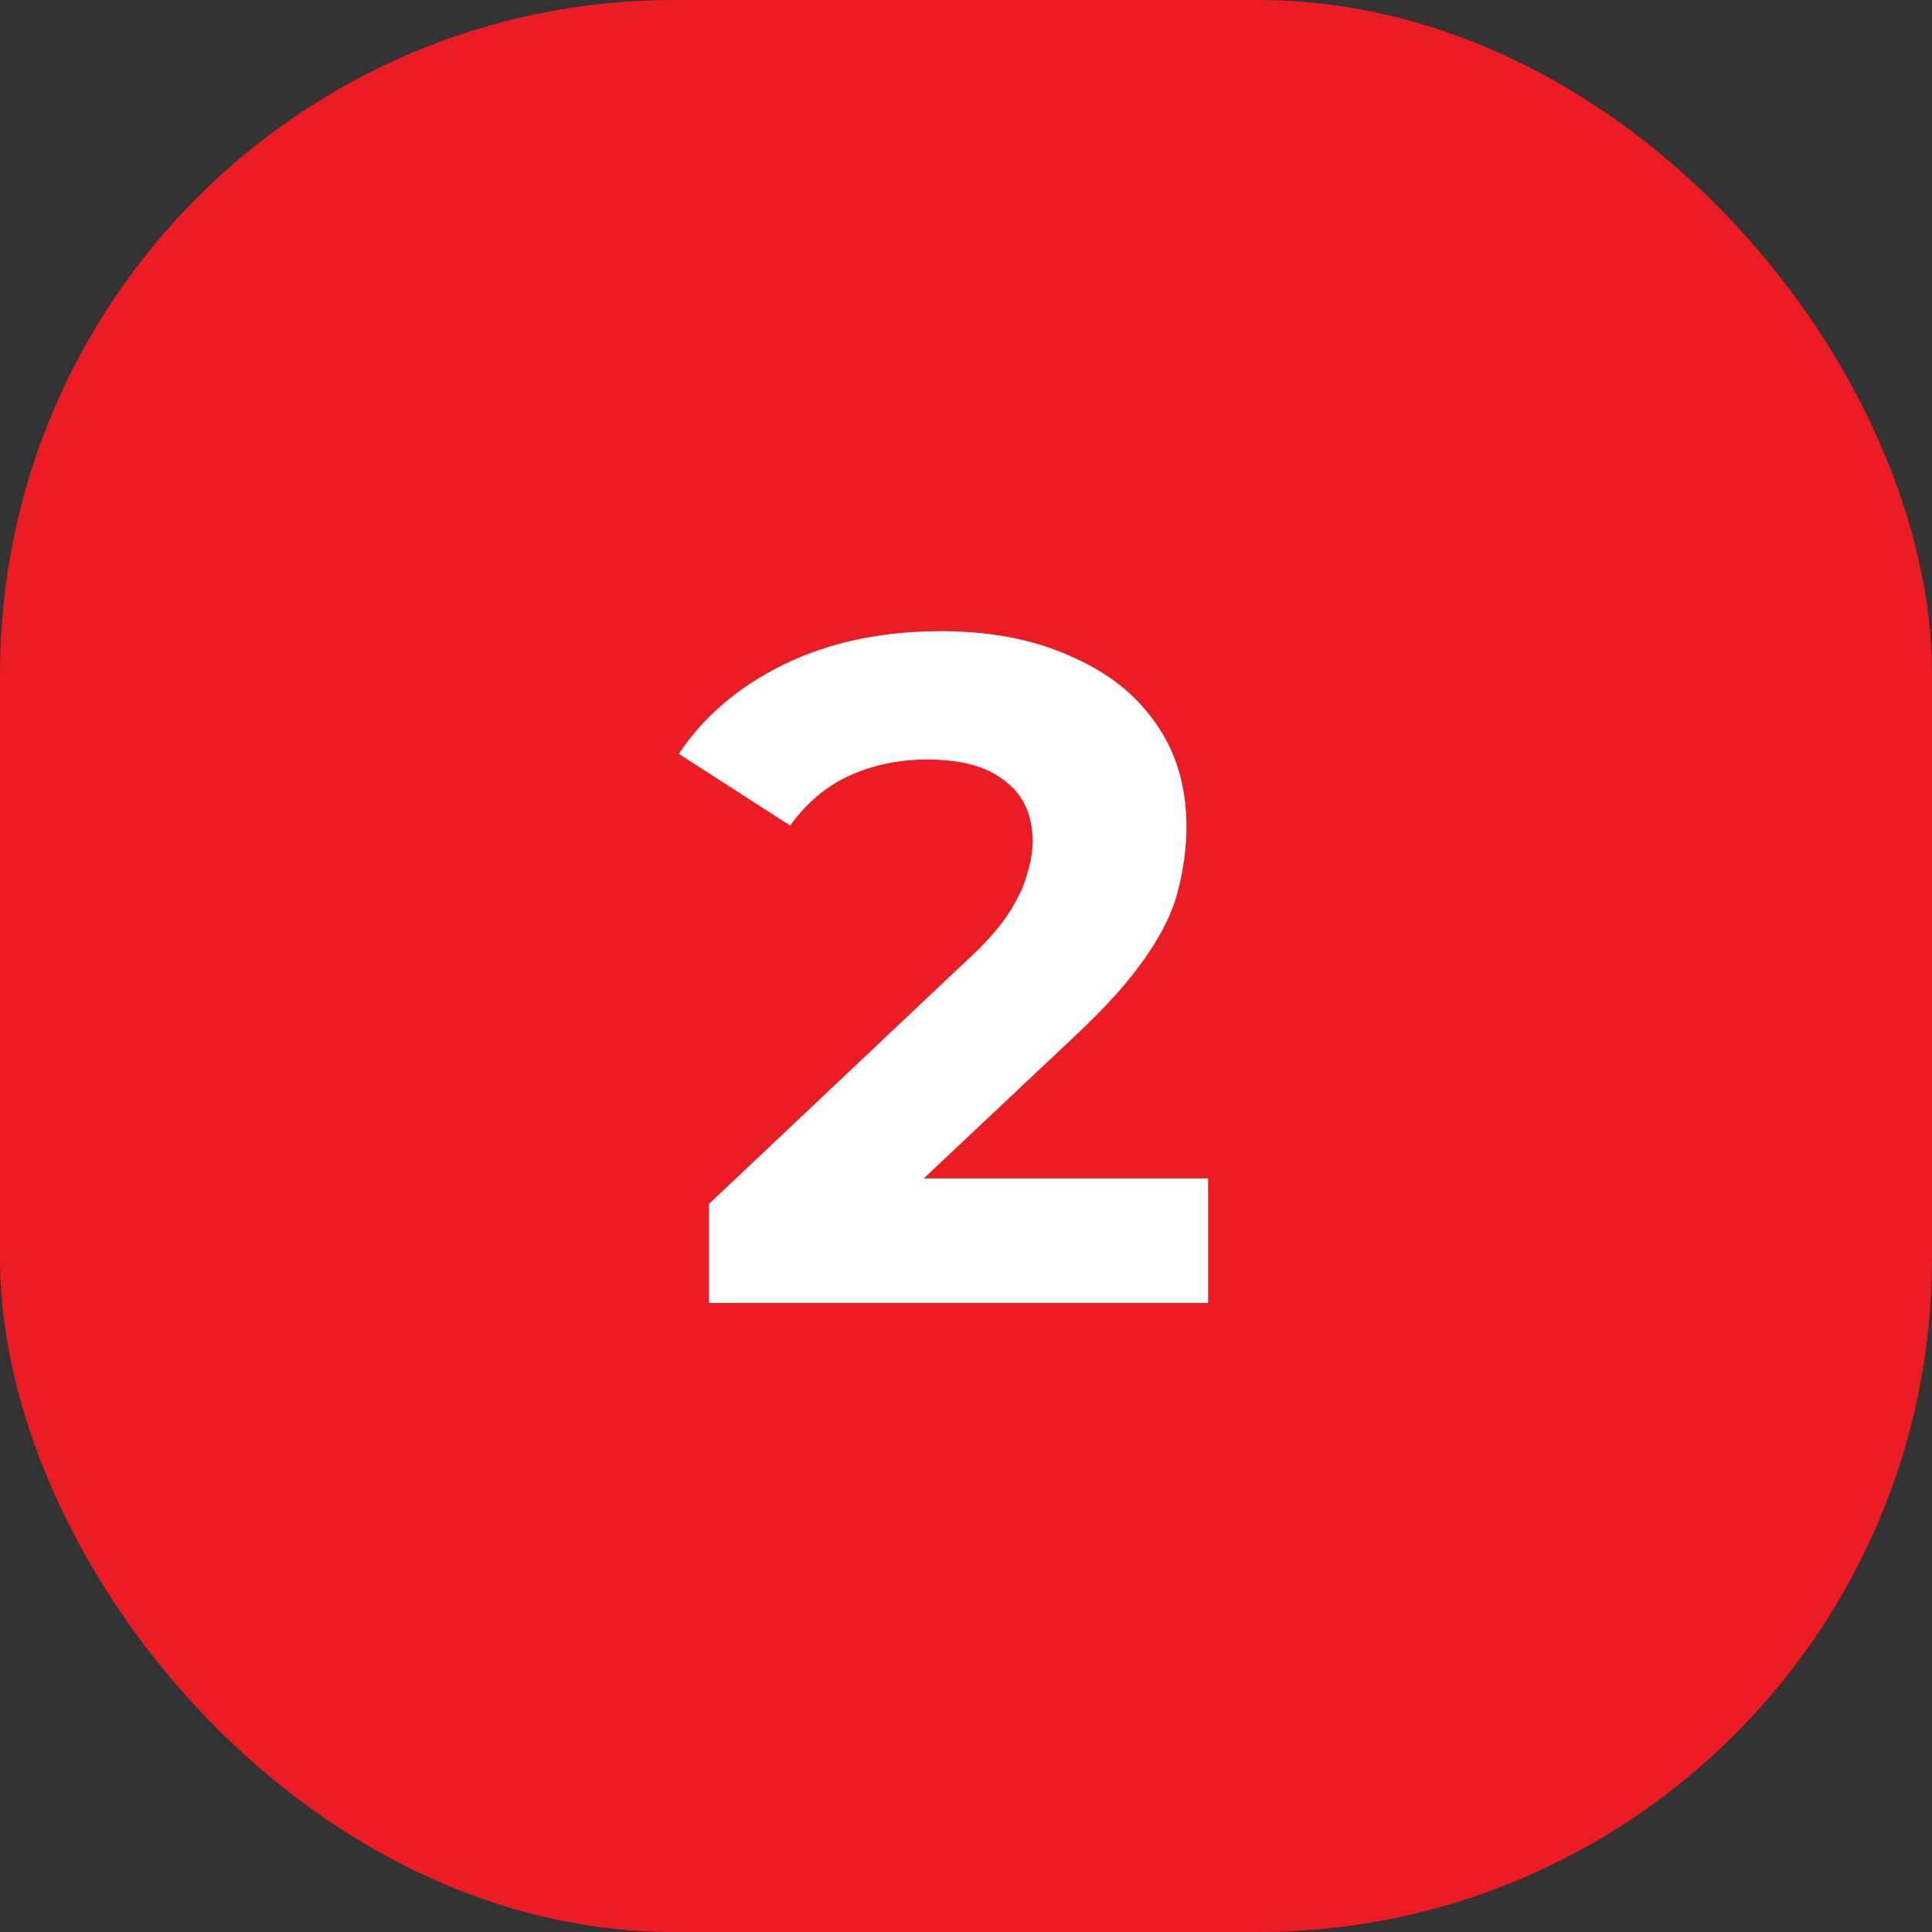
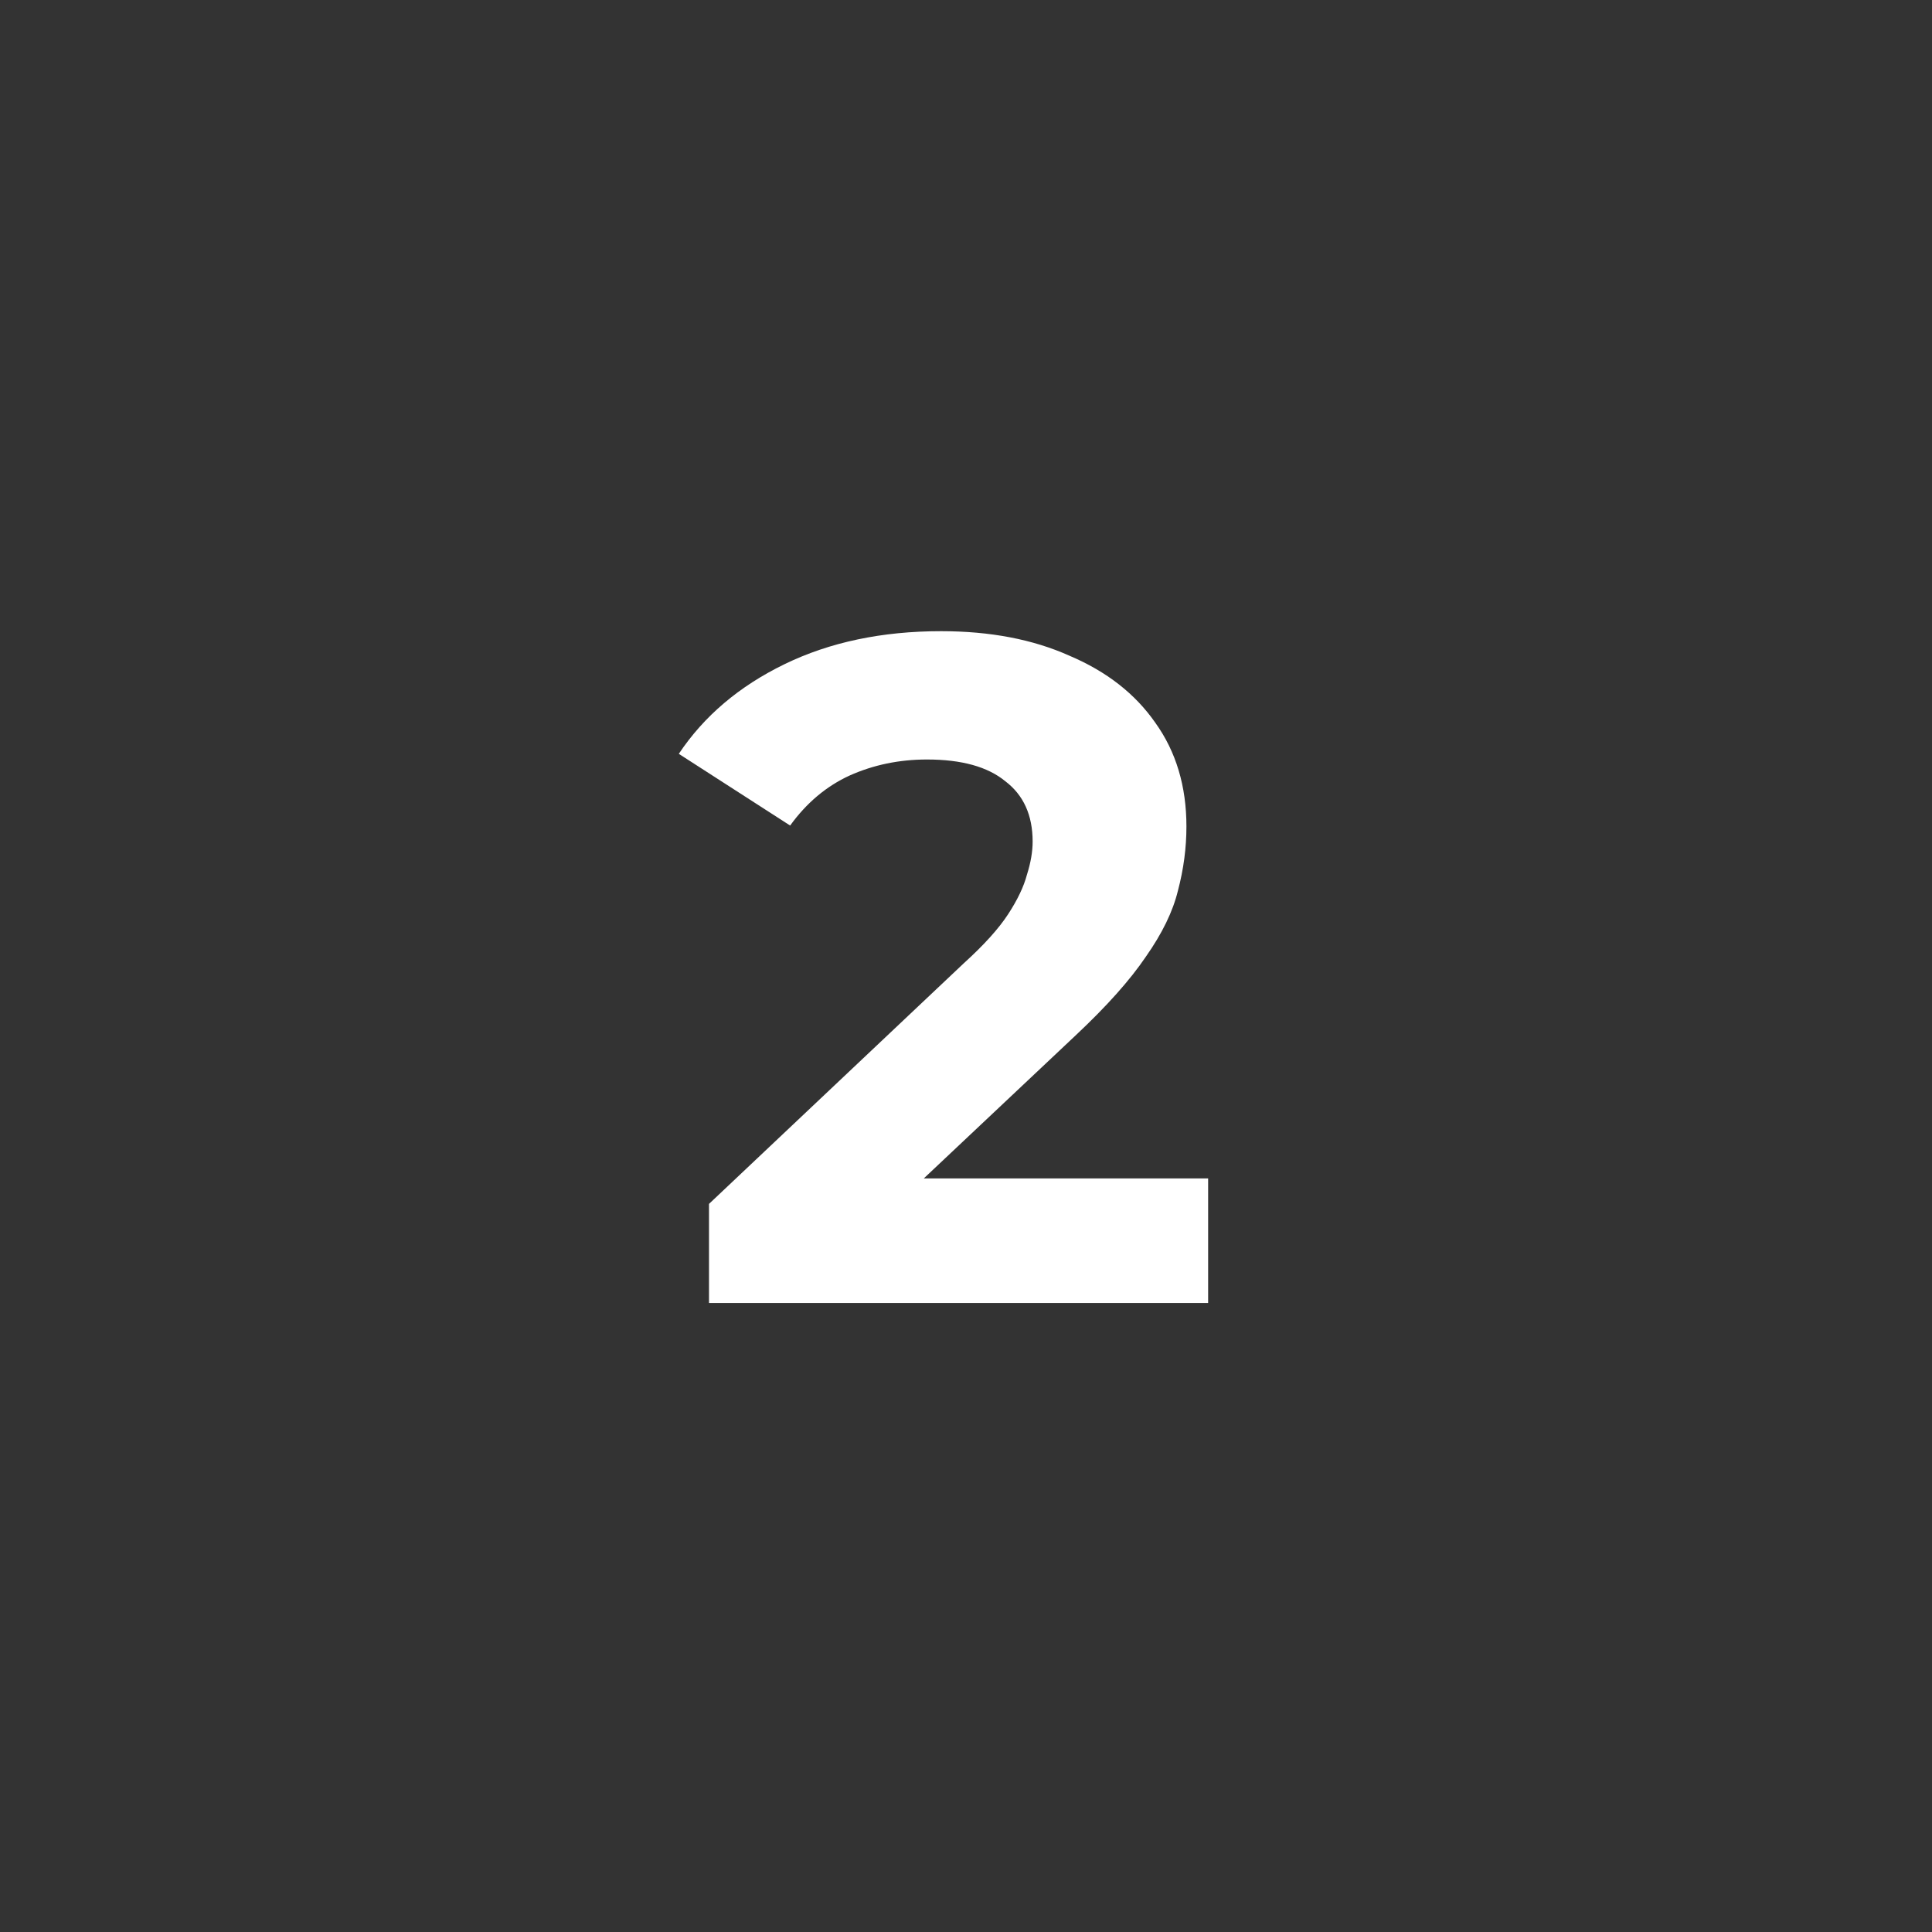
<svg xmlns="http://www.w3.org/2000/svg" width="86" height="86" viewBox="0 0 86 86" fill="none">
  <rect x="0" y="0" width="86" height="86" fill="#333333" stroke="none" />
-   <rect width="86" height="86" rx="30" fill="#EC1C24" />
  <path d="M31.56 58V53.59L42.9 42.88C43.796 42.068 44.454 41.34 44.874 40.696C45.294 40.052 45.574 39.464 45.714 38.932C45.882 38.4 45.966 37.91 45.966 37.462C45.966 36.286 45.56 35.39 44.748 34.774C43.964 34.13 42.802 33.808 41.262 33.808C40.03 33.808 38.882 34.046 37.818 34.522C36.782 34.998 35.9 35.74 35.172 36.748L30.216 33.556C31.336 31.876 32.904 30.546 34.92 29.566C36.936 28.586 39.26 28.096 41.892 28.096C44.076 28.096 45.98 28.46 47.604 29.188C49.256 29.888 50.53 30.882 51.426 32.17C52.35 33.458 52.812 34.998 52.812 36.79C52.812 37.742 52.686 38.694 52.434 39.646C52.21 40.57 51.734 41.55 51.006 42.586C50.306 43.622 49.27 44.784 47.898 46.072L38.49 54.934L37.188 52.456H53.778V58H31.56Z" fill="white" />
</svg>